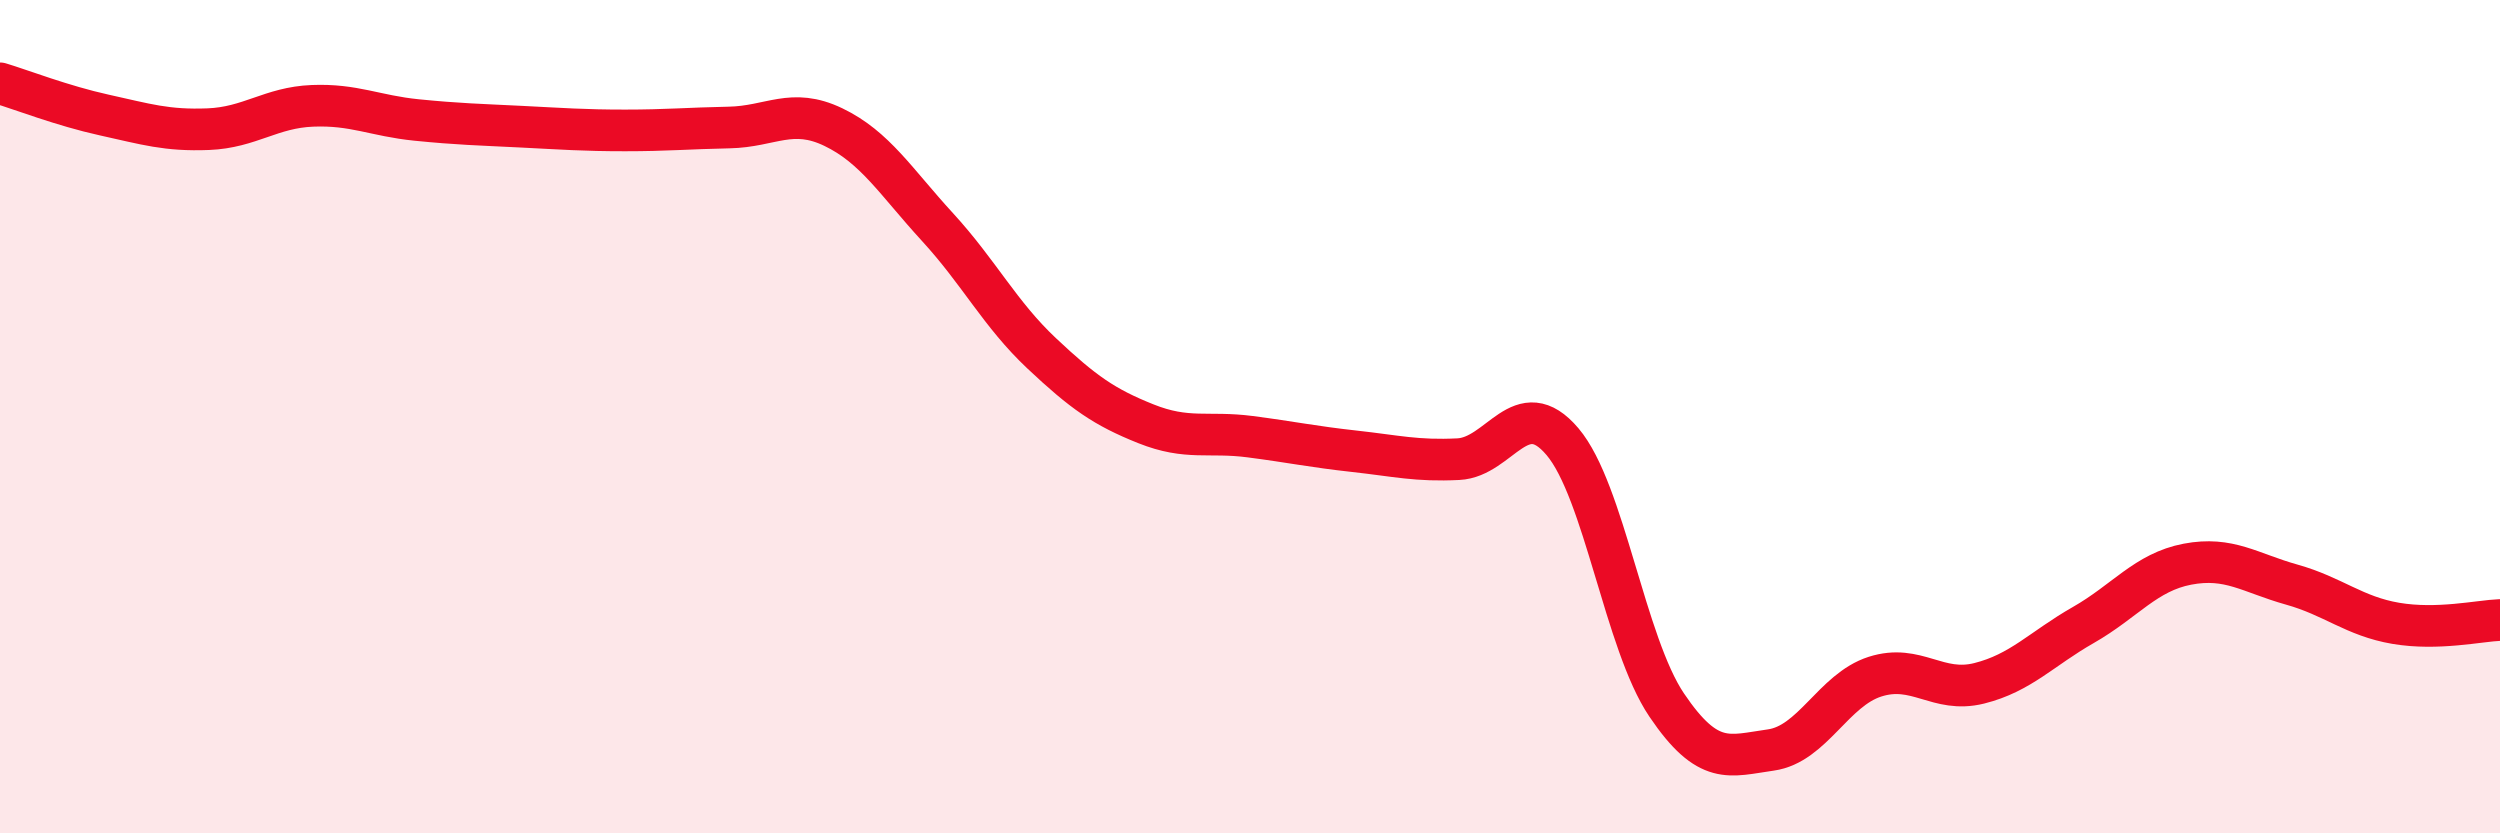
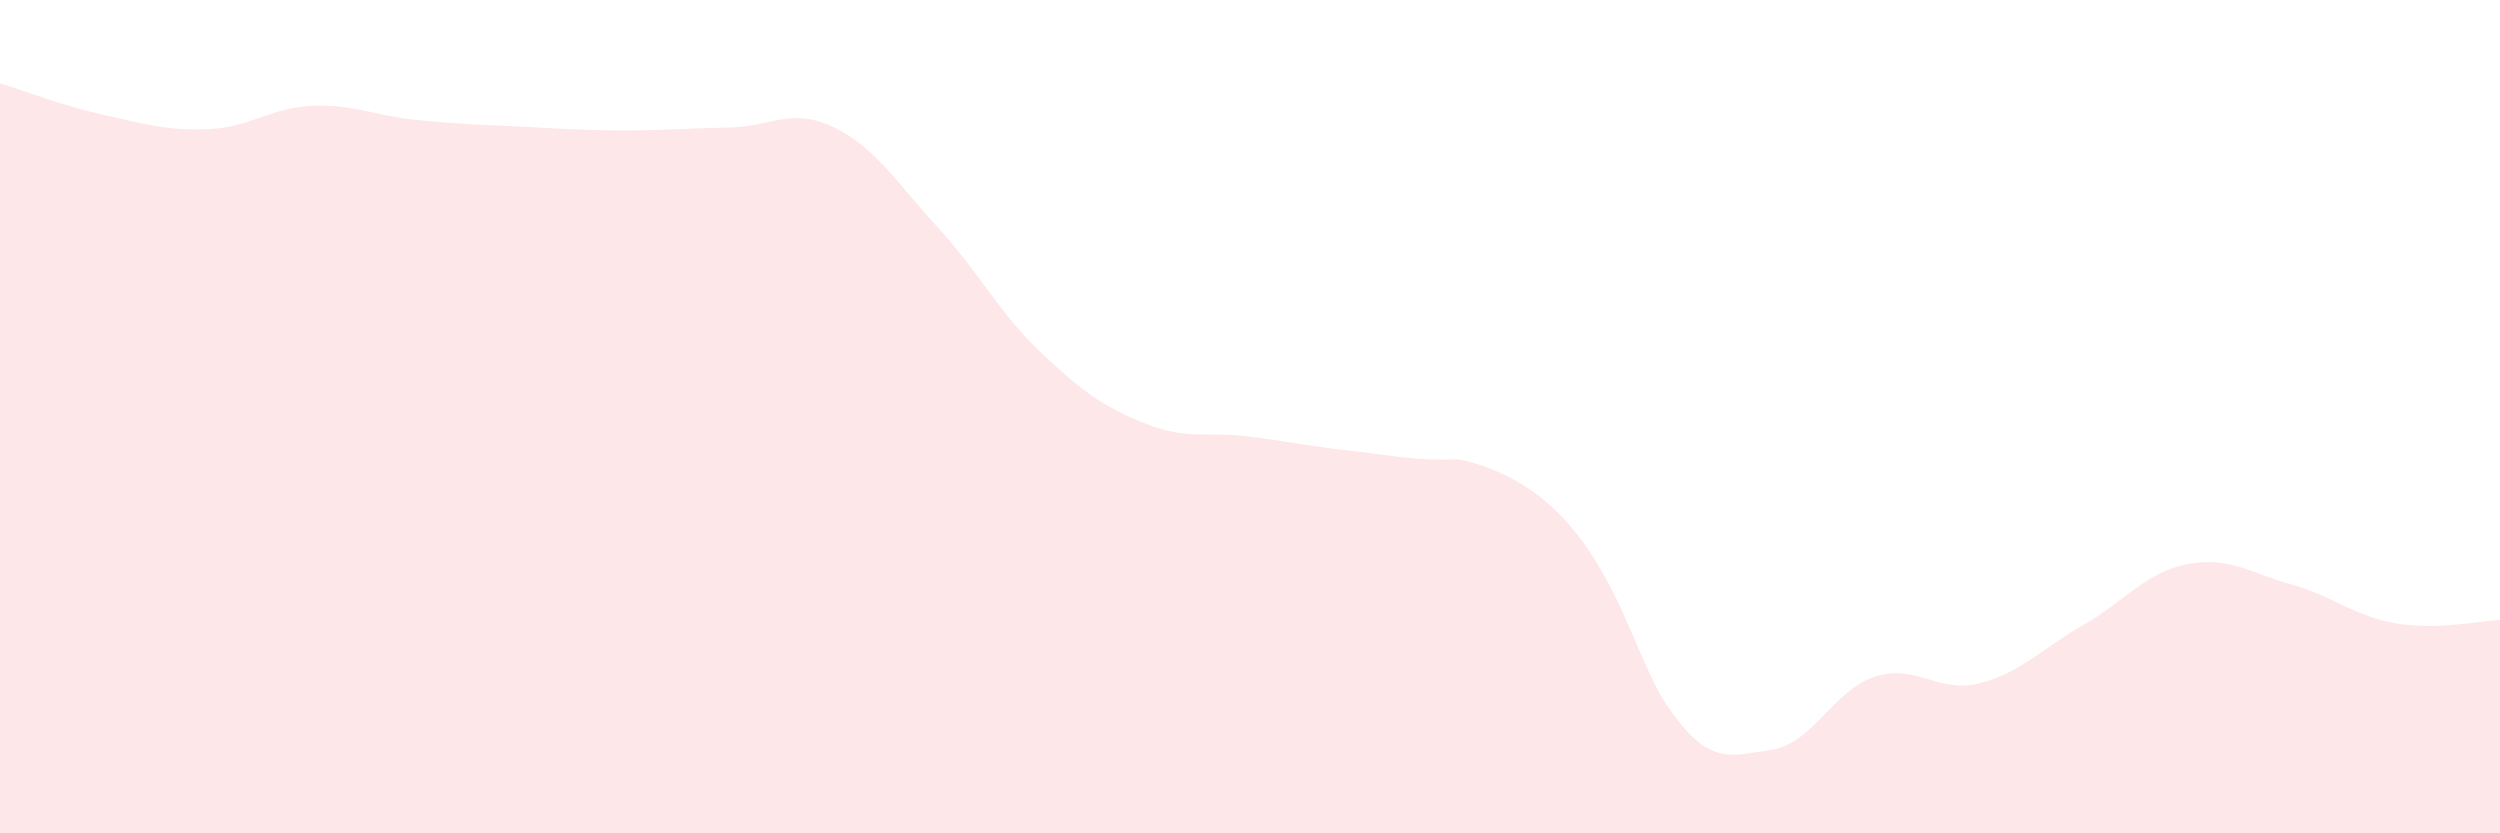
<svg xmlns="http://www.w3.org/2000/svg" width="60" height="20" viewBox="0 0 60 20">
-   <path d="M 0,2 C 0.5,2.15 1.5,2.54 2.5,2.76 C 3.5,2.98 4,3.14 5,3.1 C 6,3.06 6.5,2.58 7.5,2.54 C 8.5,2.5 9,2.78 10,2.88 C 11,2.98 11.5,2.99 12.5,3.04 C 13.5,3.09 14,3.13 15,3.13 C 16,3.13 16.5,3.08 17.5,3.06 C 18.5,3.04 19,2.57 20,3.05 C 21,3.53 21.5,4.36 22.5,5.45 C 23.5,6.54 24,7.54 25,8.48 C 26,9.42 26.5,9.77 27.5,10.17 C 28.5,10.57 29,10.35 30,10.48 C 31,10.61 31.5,10.72 32.5,10.83 C 33.5,10.94 34,11.07 35,11.02 C 36,10.97 36.5,9.42 37.5,10.6 C 38.5,11.78 39,15.44 40,16.92 C 41,18.4 41.5,18.14 42.5,18 C 43.5,17.86 44,16.56 45,16.24 C 46,15.92 46.5,16.65 47.5,16.4 C 48.5,16.15 49,15.57 50,15 C 51,14.43 51.5,13.73 52.5,13.54 C 53.5,13.35 54,13.75 55,14.03 C 56,14.31 56.5,14.79 57.5,14.96 C 58.5,15.13 59.5,14.9 60,14.88L60 20L0 20Z" fill="#EB0A25" opacity="0.1" stroke-linecap="round" stroke-linejoin="round" />
-   <path d="M 0,2 C 0.5,2.15 1.5,2.54 2.5,2.76 C 3.5,2.98 4,3.14 5,3.1 C 6,3.06 6.5,2.58 7.5,2.54 C 8.5,2.5 9,2.78 10,2.88 C 11,2.98 11.5,2.99 12.5,3.04 C 13.5,3.09 14,3.13 15,3.13 C 16,3.13 16.5,3.08 17.5,3.06 C 18.5,3.04 19,2.57 20,3.05 C 21,3.53 21.5,4.36 22.5,5.45 C 23.5,6.54 24,7.54 25,8.48 C 26,9.42 26.5,9.77 27.5,10.17 C 28.5,10.57 29,10.35 30,10.48 C 31,10.61 31.5,10.72 32.5,10.83 C 33.5,10.94 34,11.07 35,11.02 C 36,10.97 36.5,9.42 37.5,10.6 C 38.5,11.78 39,15.44 40,16.92 C 41,18.4 41.5,18.14 42.5,18 C 43.5,17.86 44,16.56 45,16.24 C 46,15.92 46.5,16.65 47.5,16.4 C 48.5,16.15 49,15.57 50,15 C 51,14.43 51.5,13.73 52.5,13.54 C 53.5,13.35 54,13.75 55,14.03 C 56,14.31 56.5,14.79 57.5,14.96 C 58.5,15.13 59.5,14.9 60,14.88" stroke="#EB0A25" stroke-width="1" fill="none" stroke-linecap="round" stroke-linejoin="round" />
+   <path d="M 0,2 C 0.5,2.15 1.5,2.54 2.5,2.76 C 3.5,2.98 4,3.14 5,3.1 C 6,3.06 6.5,2.58 7.5,2.54 C 8.5,2.5 9,2.78 10,2.88 C 11,2.98 11.5,2.99 12.5,3.04 C 13.5,3.09 14,3.13 15,3.13 C 16,3.13 16.5,3.08 17.5,3.06 C 18.5,3.04 19,2.57 20,3.05 C 21,3.53 21.5,4.36 22.5,5.45 C 23.5,6.54 24,7.54 25,8.48 C 26,9.42 26.5,9.77 27.5,10.17 C 28.5,10.57 29,10.35 30,10.48 C 31,10.61 31.5,10.72 32.5,10.83 C 33.5,10.94 34,11.07 35,11.02 C 38.5,11.78 39,15.44 40,16.92 C 41,18.4 41.5,18.14 42.5,18 C 43.5,17.86 44,16.56 45,16.24 C 46,15.92 46.5,16.65 47.5,16.4 C 48.5,16.15 49,15.57 50,15 C 51,14.43 51.5,13.73 52.5,13.54 C 53.5,13.35 54,13.75 55,14.03 C 56,14.31 56.5,14.79 57.5,14.96 C 58.5,15.13 59.5,14.9 60,14.88L60 20L0 20Z" fill="#EB0A25" opacity="0.1" stroke-linecap="round" stroke-linejoin="round" />
</svg>